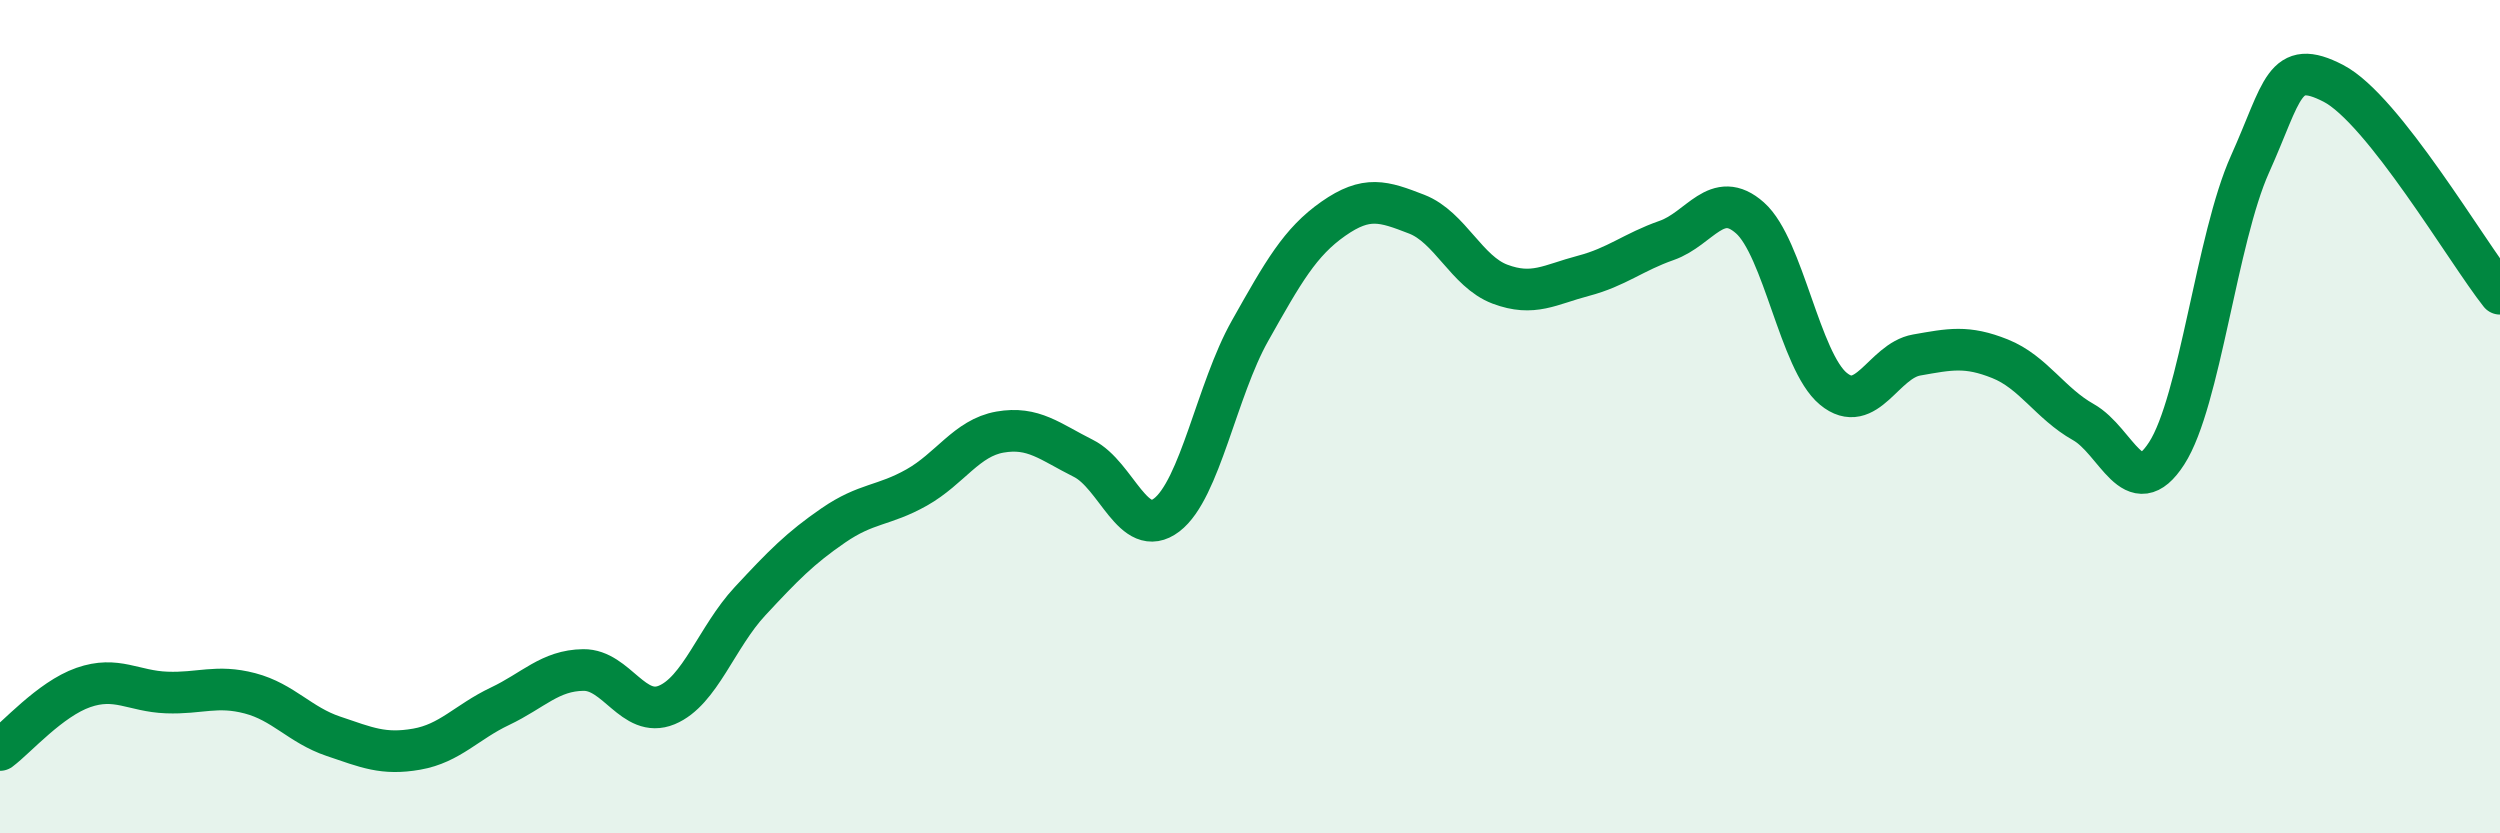
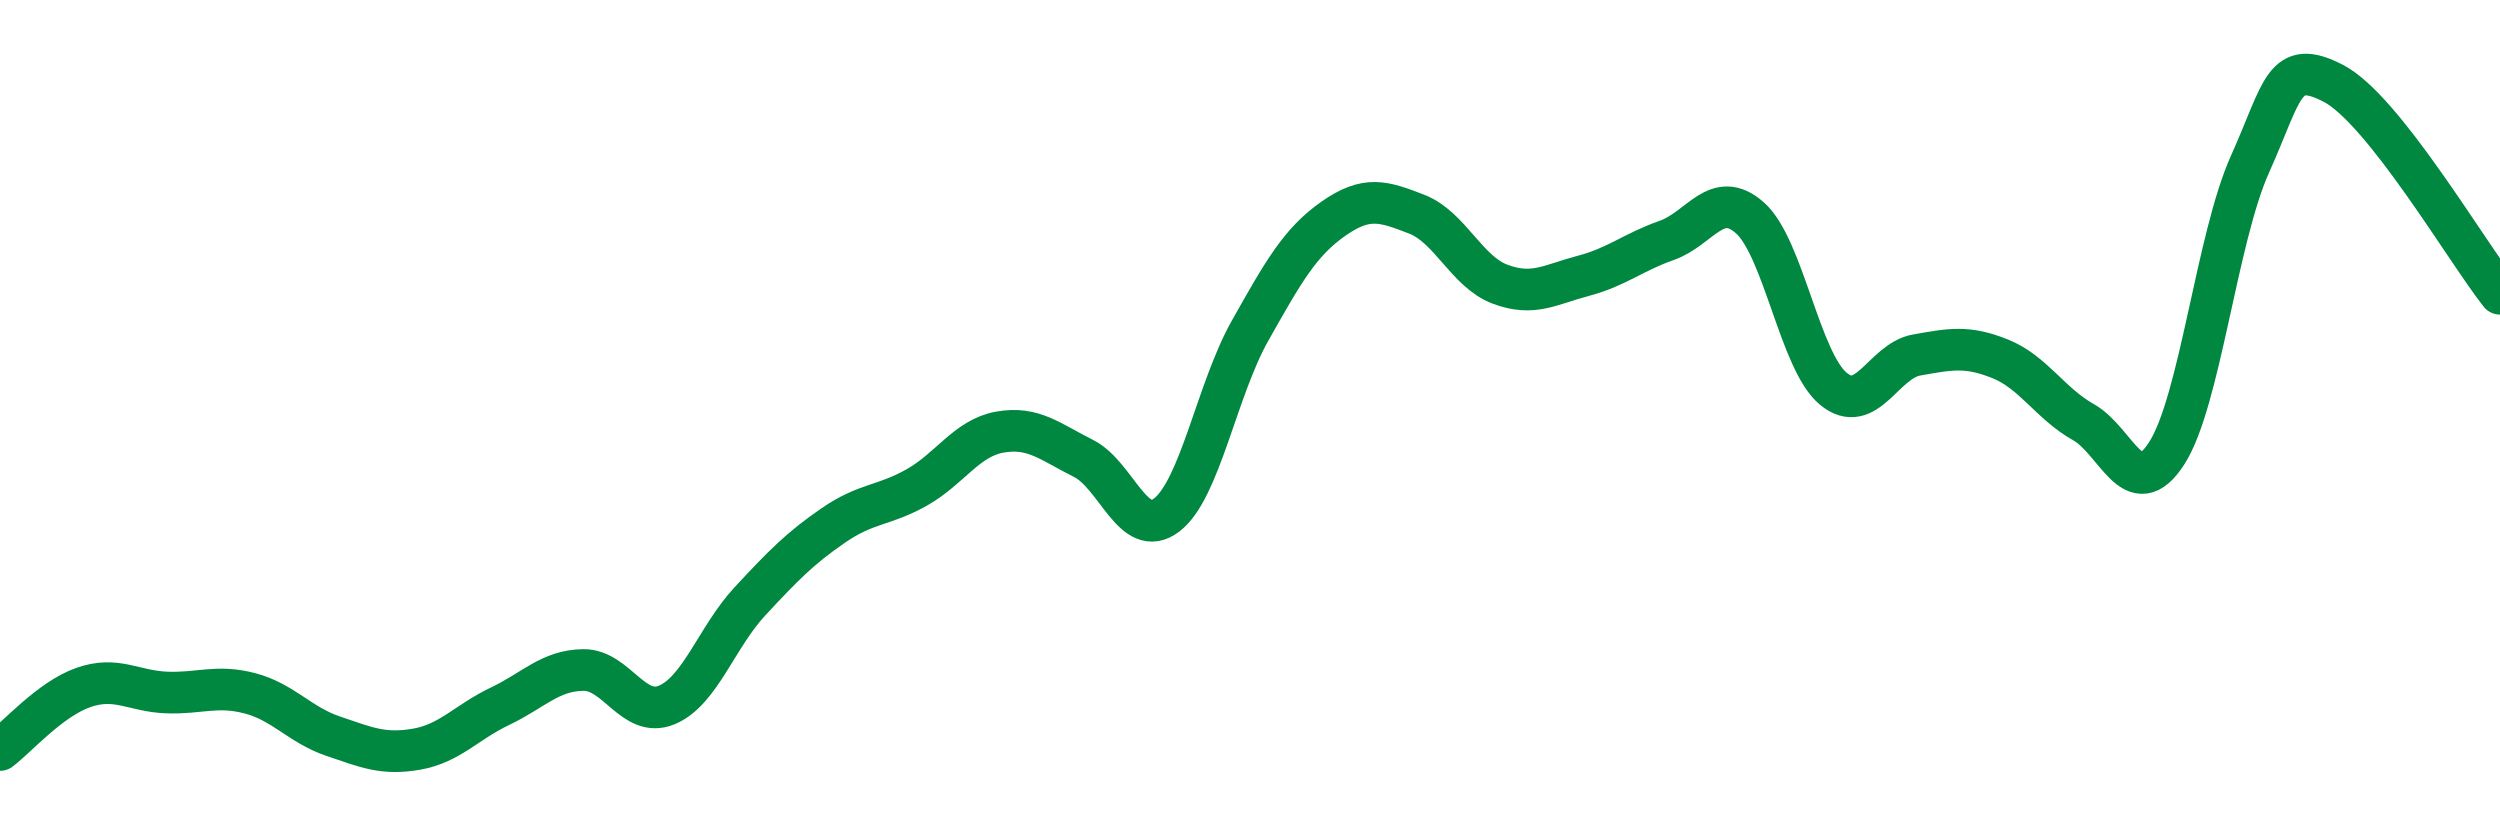
<svg xmlns="http://www.w3.org/2000/svg" width="60" height="20" viewBox="0 0 60 20">
-   <path d="M 0,18 C 0.4,17.7 1.2,16.78 2,16.5 C 2.8,16.22 3.2,16.59 4,16.62 C 4.8,16.65 5.2,16.43 6,16.64 C 6.8,16.85 7.2,17.4 8,17.67 C 8.8,17.94 9.2,18.12 10,17.98 C 10.8,17.84 11.2,17.33 12,16.95 C 12.8,16.57 13.2,16.09 14,16.08 C 14.8,16.07 15.2,17.25 16,16.92 C 16.8,16.59 17.2,15.29 18,14.43 C 18.8,13.57 19.2,13.16 20,12.61 C 20.8,12.06 21.2,12.15 22,11.7 C 22.8,11.25 23.2,10.51 24,10.37 C 24.8,10.23 25.2,10.6 26,11 C 26.8,11.4 27.2,12.97 28,12.36 C 28.8,11.75 29.2,9.36 30,7.94 C 30.8,6.52 31.2,5.81 32,5.25 C 32.8,4.69 33.2,4.83 34,5.14 C 34.8,5.45 35.2,6.52 36,6.82 C 36.8,7.12 37.2,6.83 38,6.62 C 38.8,6.41 39.2,6.05 40,5.77 C 40.8,5.49 41.2,4.52 42,5.23 C 42.8,5.94 43.2,8.67 44,9.33 C 44.8,9.99 45.2,8.66 46,8.52 C 46.8,8.38 47.2,8.29 48,8.61 C 48.8,8.93 49.2,9.68 50,10.13 C 50.8,10.58 51.2,12.12 52,10.88 C 52.8,9.64 53.2,5.72 54,3.94 C 54.8,2.16 54.8,1.38 56,2 C 57.2,2.62 59.2,6.04 60,7.05L60 20L0 20Z" fill="#008740" opacity="0.1" stroke-linecap="round" stroke-linejoin="round" />
  <path d="M 0,18 C 0.4,17.7 1.2,16.78 2,16.5 C 2.8,16.22 3.2,16.59 4,16.62 C 4.8,16.65 5.2,16.43 6,16.64 C 6.8,16.85 7.2,17.4 8,17.67 C 8.8,17.94 9.2,18.12 10,17.98 C 10.8,17.84 11.2,17.33 12,16.95 C 12.8,16.57 13.2,16.09 14,16.08 C 14.8,16.07 15.2,17.25 16,16.92 C 16.8,16.59 17.2,15.29 18,14.43 C 18.8,13.57 19.2,13.16 20,12.61 C 20.8,12.06 21.2,12.15 22,11.7 C 22.8,11.25 23.2,10.51 24,10.37 C 24.8,10.23 25.2,10.6 26,11 C 26.8,11.4 27.2,12.97 28,12.36 C 28.8,11.75 29.2,9.36 30,7.94 C 30.8,6.52 31.2,5.81 32,5.25 C 32.8,4.69 33.2,4.83 34,5.14 C 34.8,5.45 35.2,6.52 36,6.82 C 36.8,7.12 37.2,6.83 38,6.62 C 38.8,6.41 39.2,6.05 40,5.77 C 40.8,5.49 41.2,4.52 42,5.23 C 42.8,5.94 43.2,8.67 44,9.33 C 44.8,9.99 45.2,8.66 46,8.52 C 46.8,8.38 47.2,8.29 48,8.61 C 48.8,8.93 49.2,9.68 50,10.13 C 50.8,10.58 51.2,12.12 52,10.88 C 52.8,9.64 53.2,5.72 54,3.94 C 54.8,2.16 54.8,1.38 56,2 C 57.2,2.62 59.2,6.04 60,7.05" stroke="#008740" stroke-width="1" fill="none" stroke-linecap="round" stroke-linejoin="round" />
</svg>